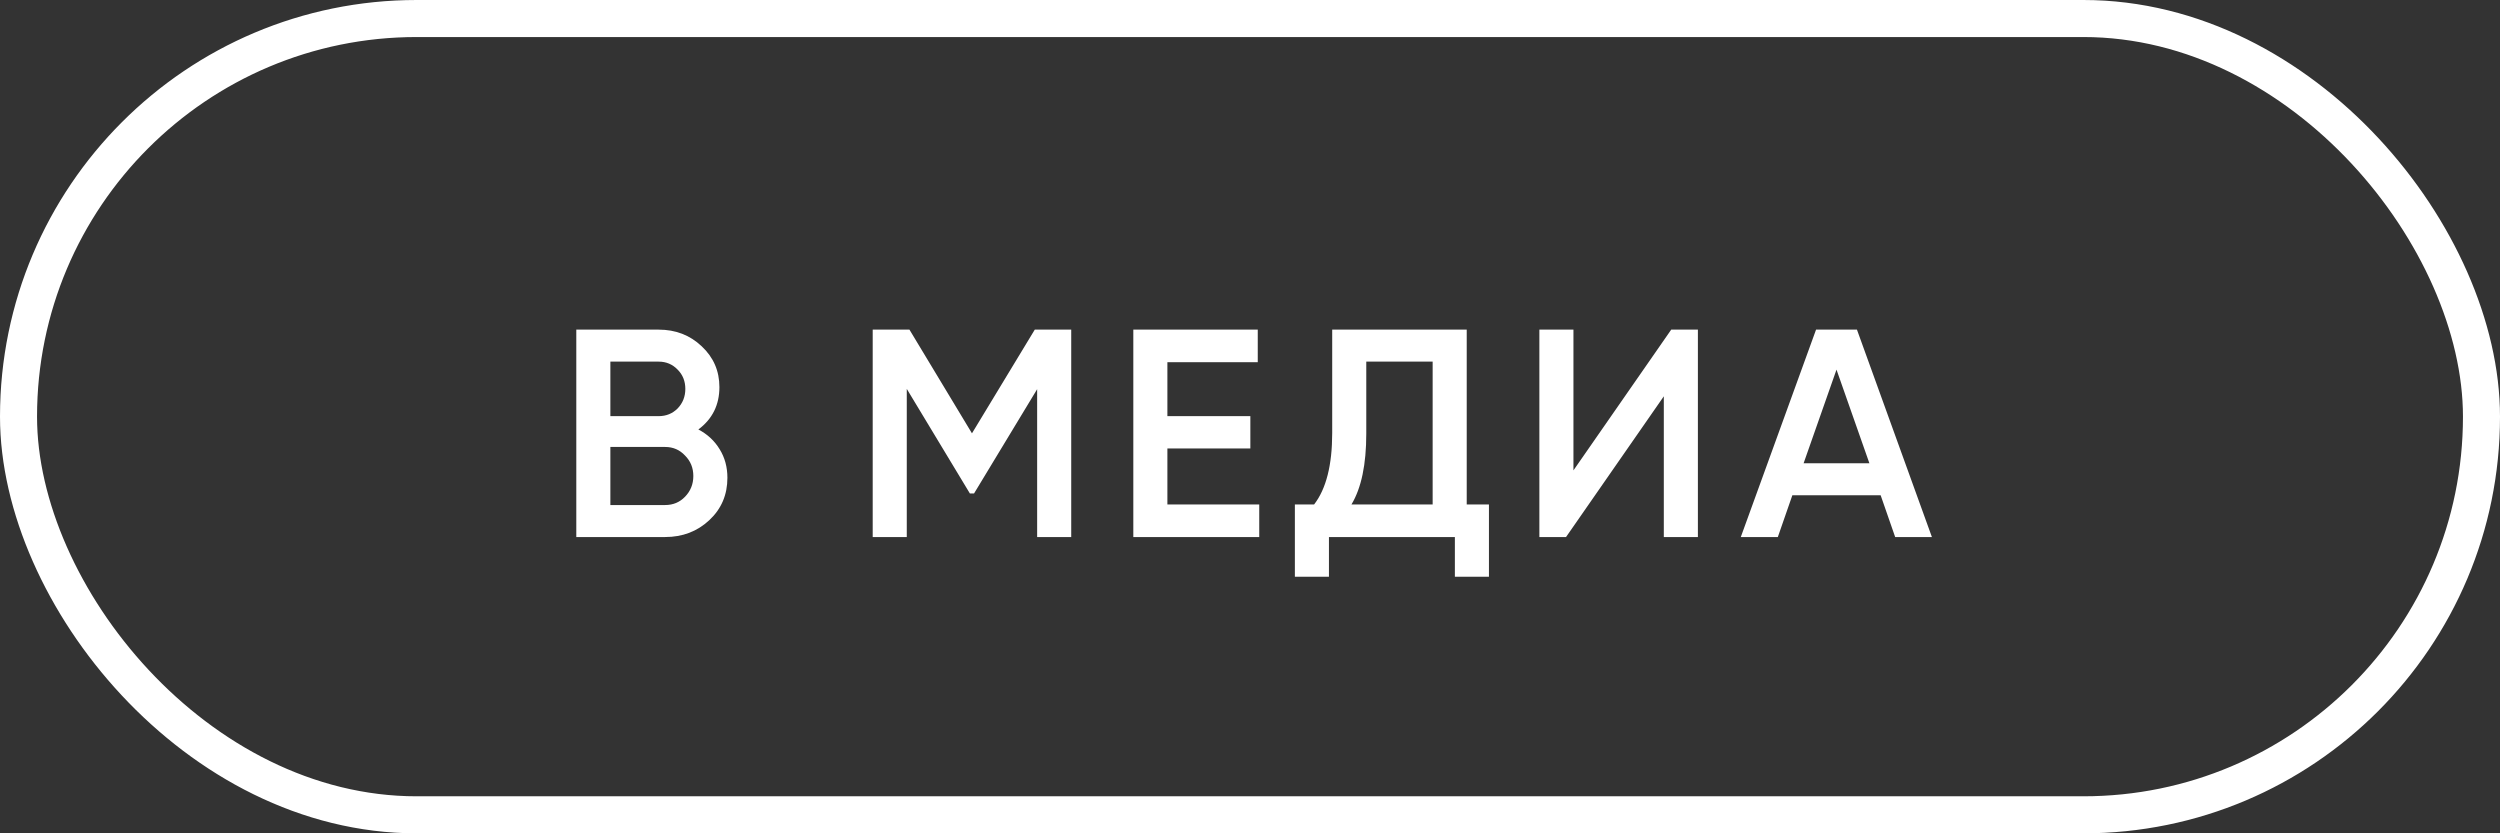
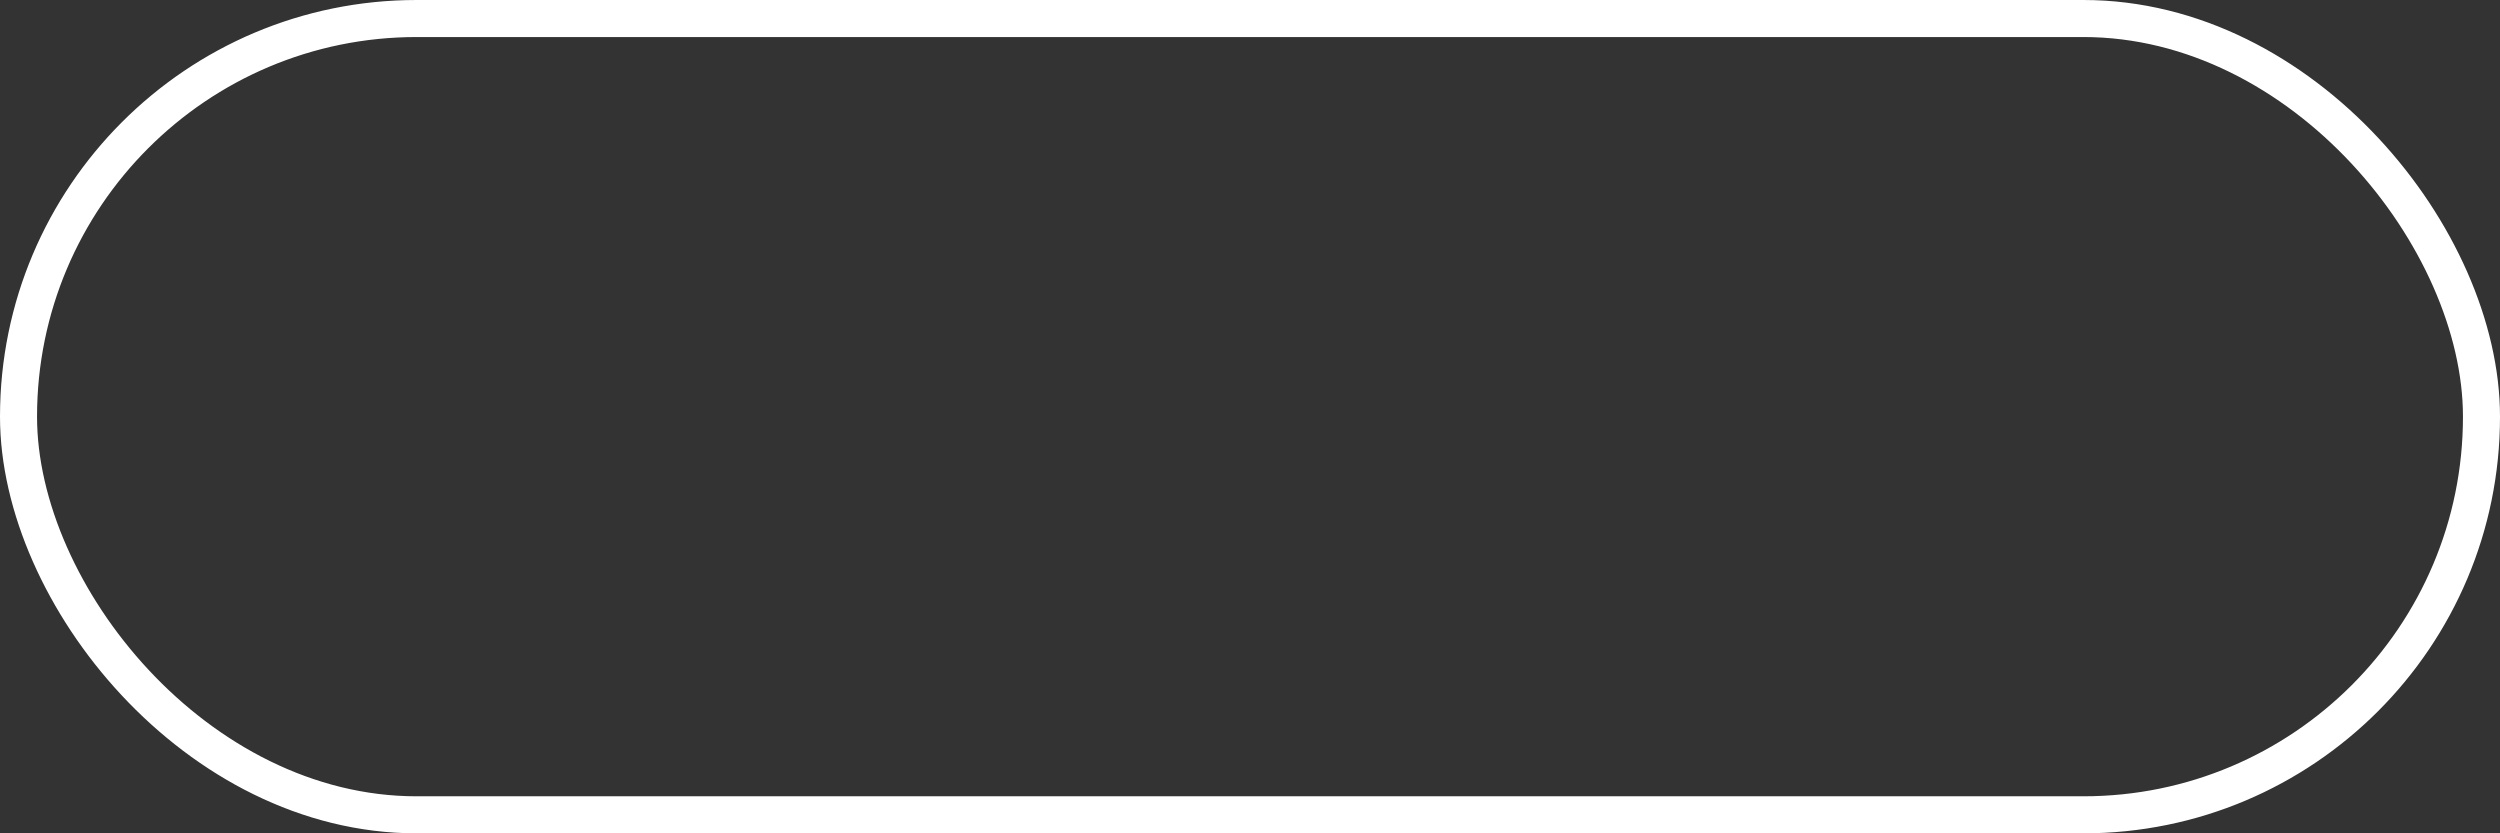
<svg xmlns="http://www.w3.org/2000/svg" width="135" height="45" viewBox="0 0 135 45" fill="none">
  <rect x="0" y="0" width="135" height="45" fill="#333333" stroke="none" />
  <rect x="1" y="1" width="133" height="43" rx="21.5" stroke="white" stroke-width="2" />
-   <path d="M37.712 23.192C38.203 23.448 38.587 23.805 38.864 24.264C39.141 24.712 39.28 25.224 39.28 25.8C39.28 26.717 38.955 27.48 38.304 28.088C37.653 28.696 36.859 29 35.92 29H31.12V17.8H35.568C36.485 17.8 37.259 18.099 37.888 18.696C38.528 19.293 38.848 20.029 38.848 20.904C38.848 21.864 38.469 22.627 37.712 23.192ZM35.568 19.528H32.96V22.472H35.568C35.973 22.472 36.315 22.333 36.592 22.056C36.869 21.768 37.008 21.416 37.008 21C37.008 20.584 36.869 20.237 36.592 19.96C36.315 19.672 35.973 19.528 35.568 19.528ZM32.96 27.272H35.92C36.347 27.272 36.704 27.123 36.992 26.824C37.291 26.515 37.44 26.141 37.44 25.704C37.44 25.267 37.291 24.899 36.992 24.6C36.704 24.291 36.347 24.136 35.92 24.136H32.96V27.272ZM55.878 17.8H57.846V29H56.006V21.016L52.598 26.648H52.374L48.966 21V29H47.126V17.8H49.11L52.486 23.4L55.878 17.8ZM63.039 24.216V27.24H67.999V29H61.199V17.8H67.919V19.56H63.039V22.472H67.519V24.216H63.039ZM79.203 17.8V27.24H80.403V31.144H78.563V29H71.763V31.144H69.923V27.24H70.963C71.614 26.397 71.939 25.112 71.939 23.384V17.8H79.203ZM72.979 27.24H77.363V19.528H73.779V23.416C73.779 25.08 73.513 26.355 72.979 27.24ZM91.686 29H89.846V21.4L84.566 29H83.126V17.8H84.966V25.4L90.246 17.8H91.686V29ZM104.323 29H102.339L101.555 26.744H96.787L96.003 29H94.003L98.067 17.8H100.275L104.323 29ZM99.171 19.96L97.395 25.016H100.947L99.171 19.96Z" fill="white" />
</svg>